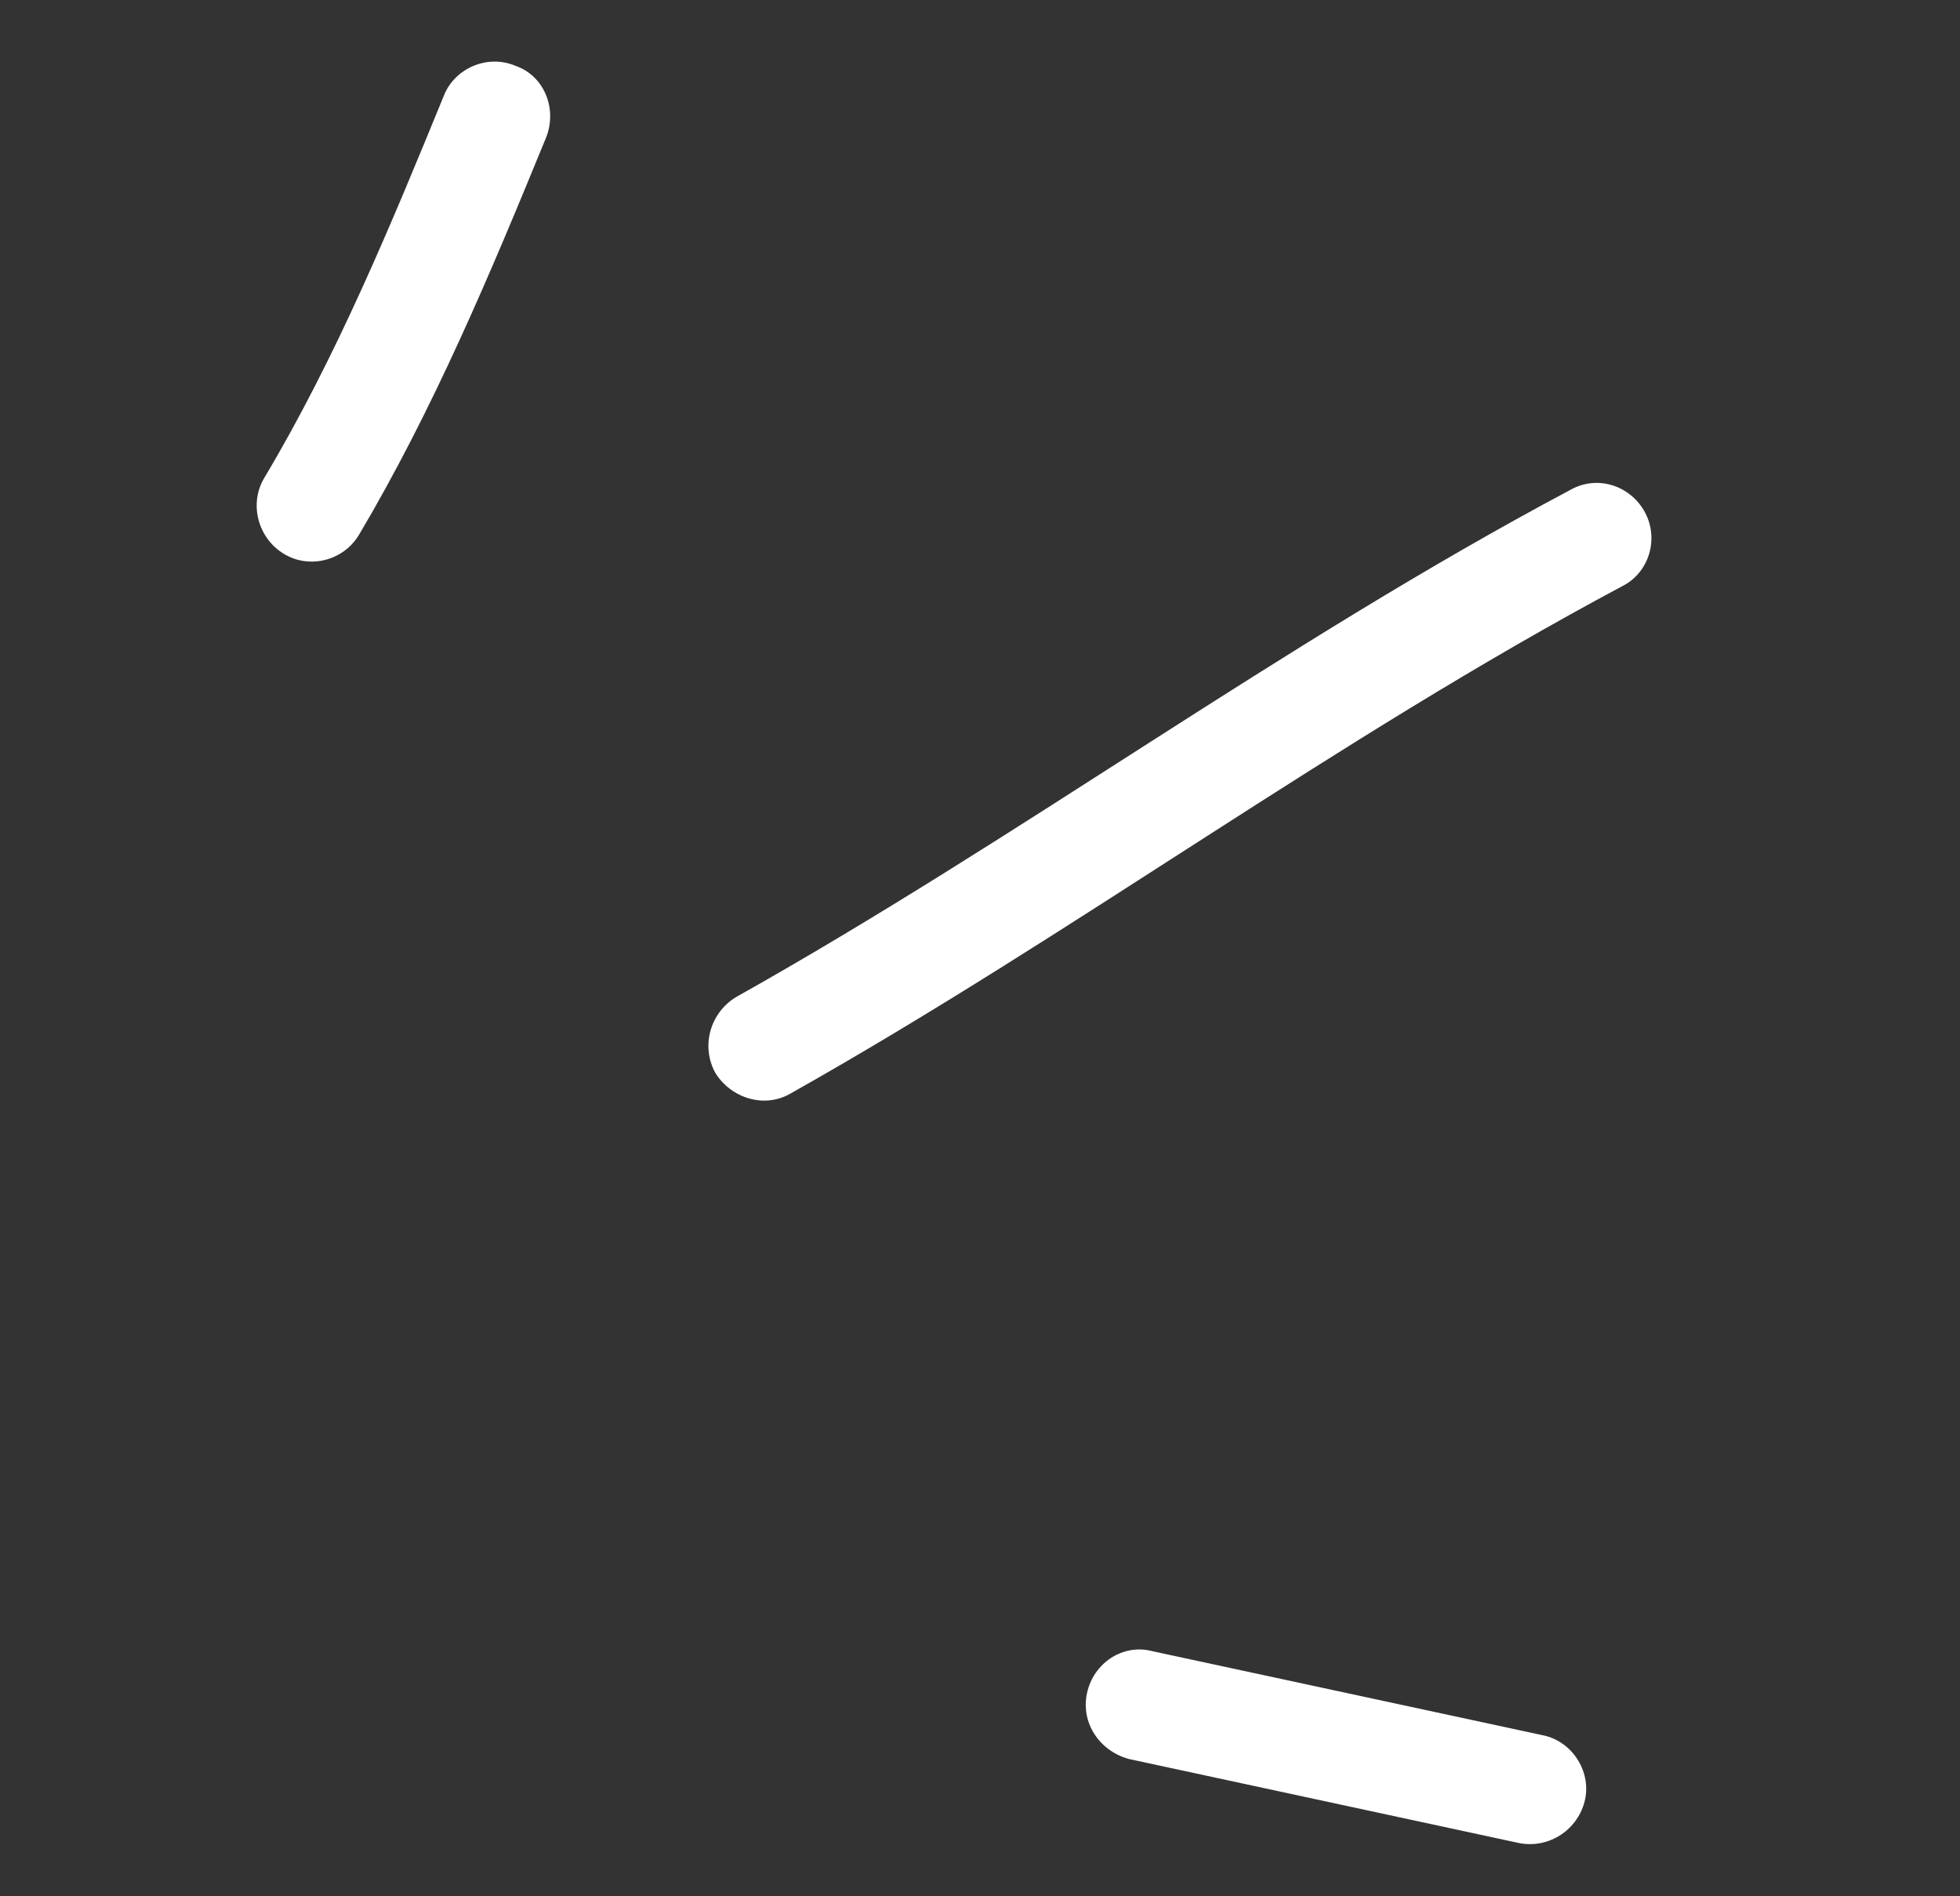
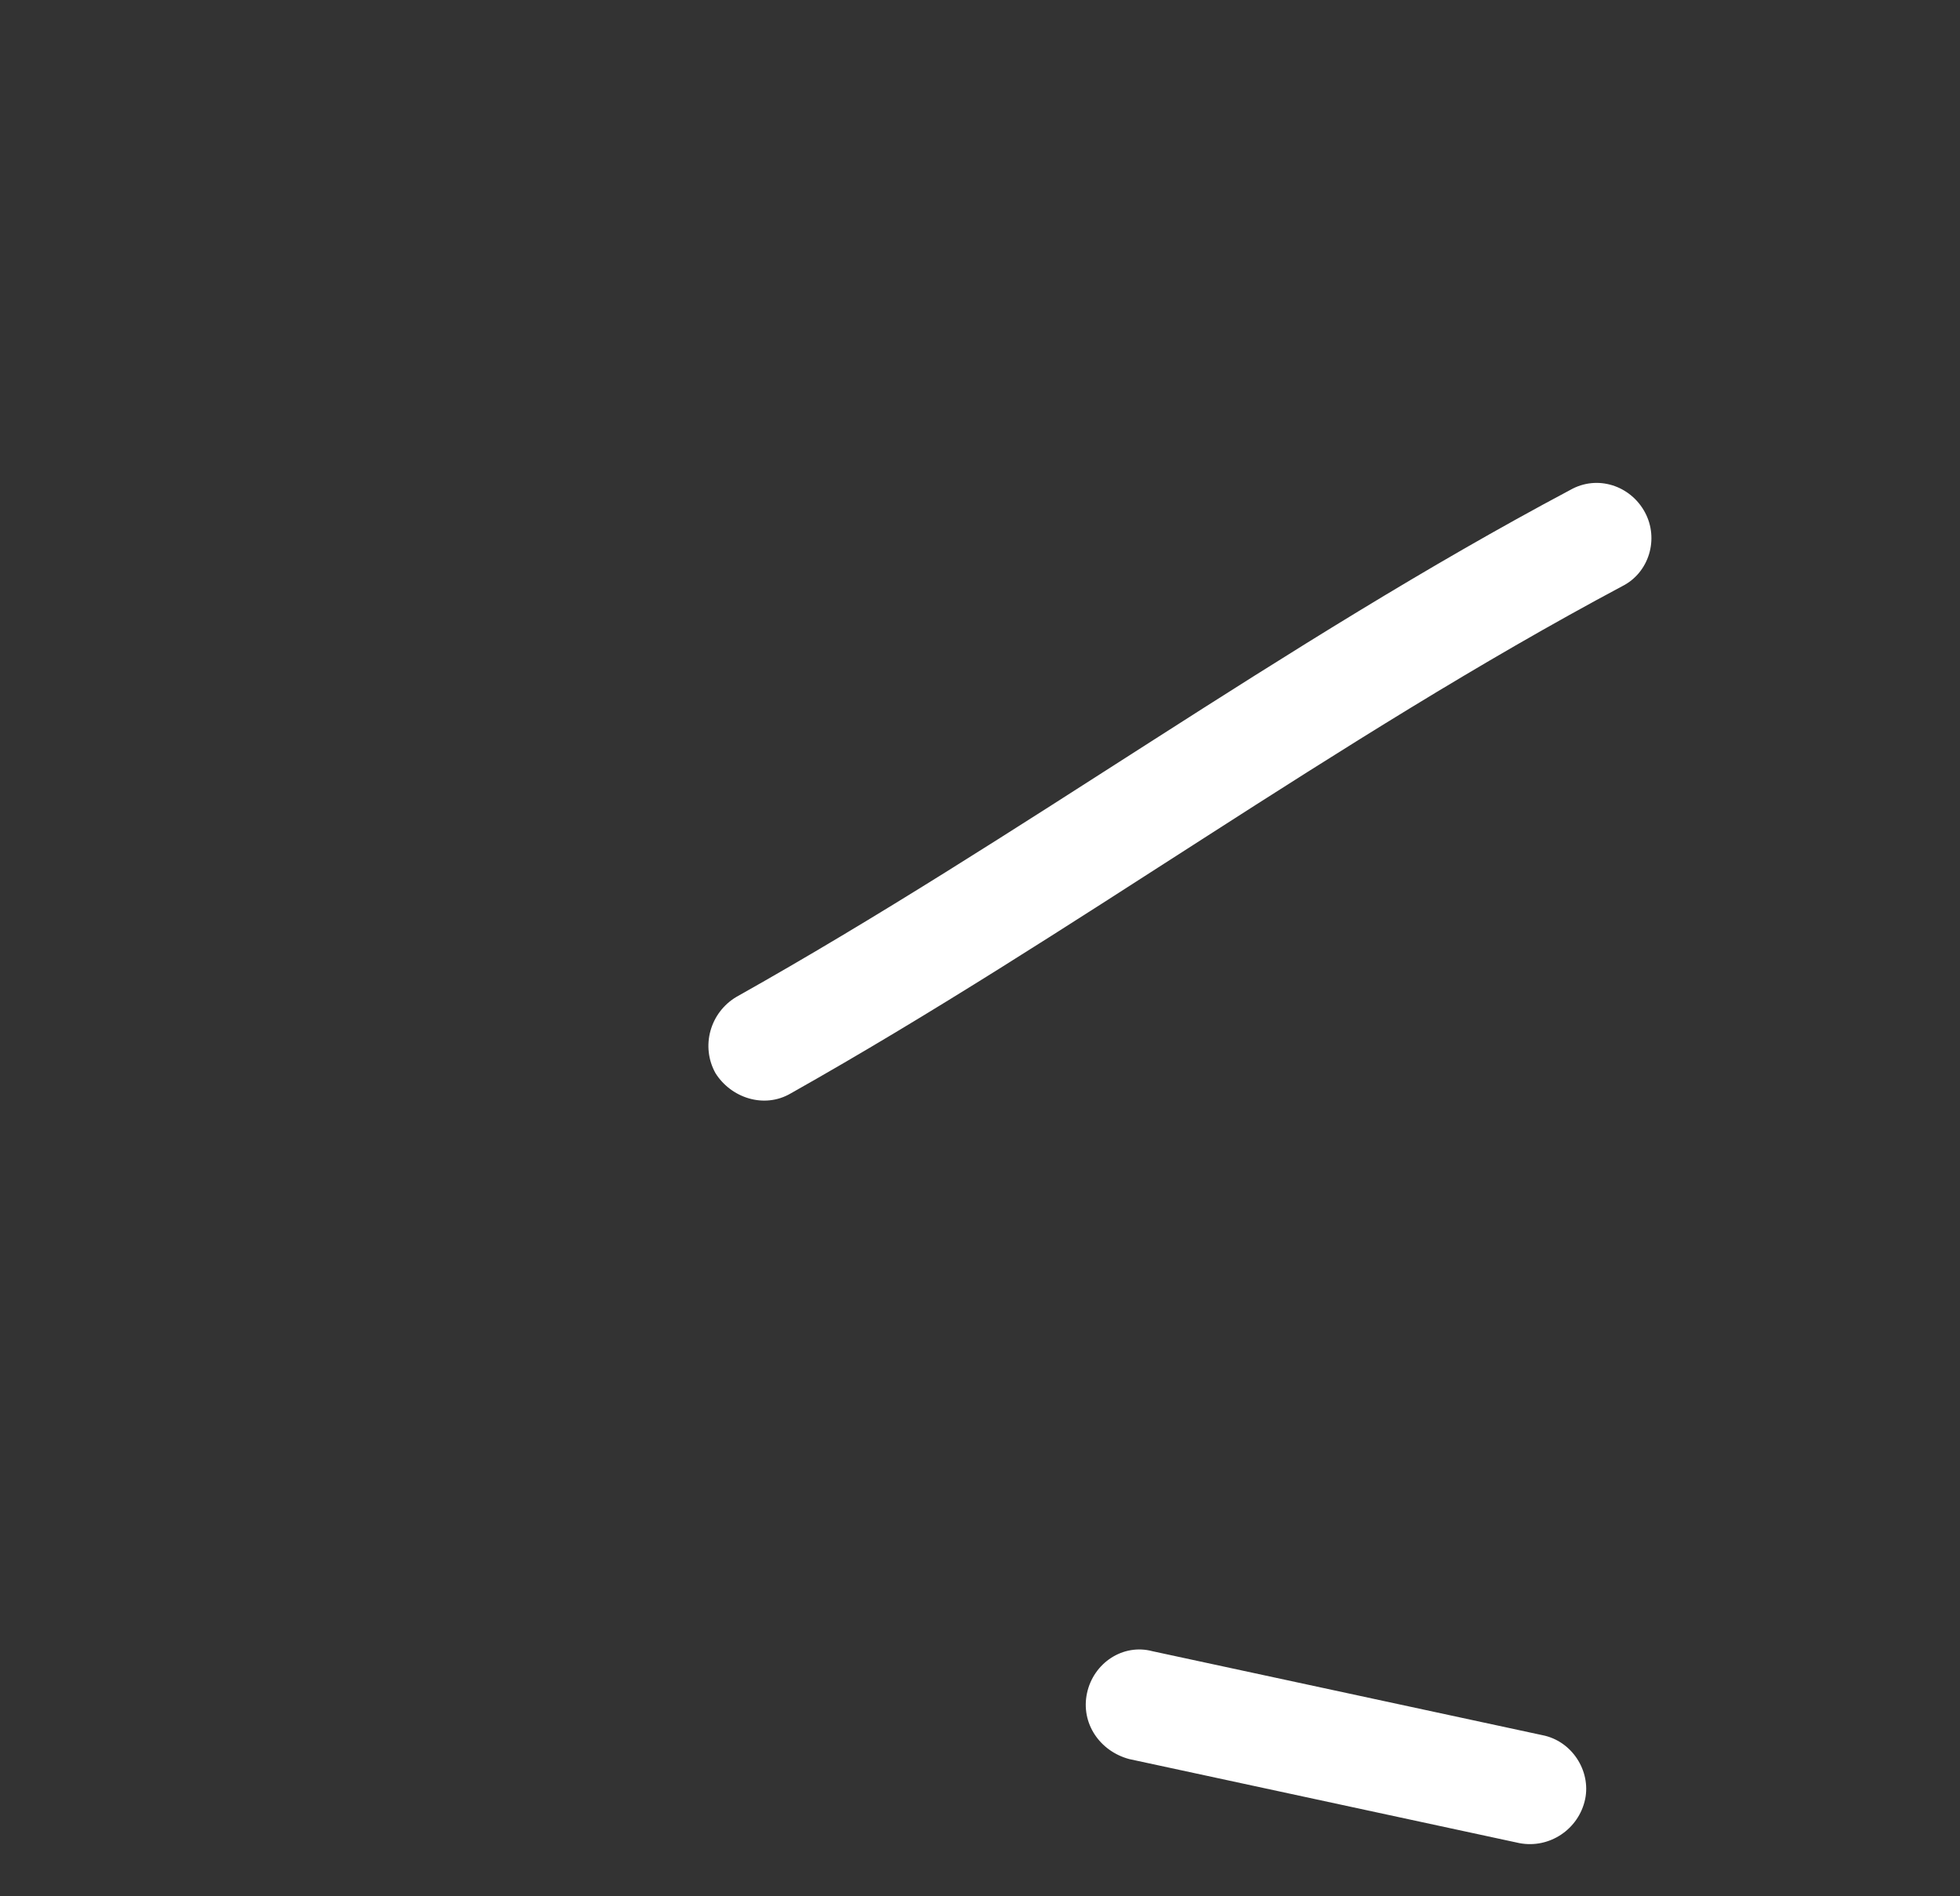
<svg xmlns="http://www.w3.org/2000/svg" width="61" height="59" viewBox="0 0 61 59" fill="none">
  <rect x="0" y="0" width="61" height="59" fill="#333333" stroke="none" />
-   <path fill-rule="evenodd" clip-rule="evenodd" d="M11.169 16.648C13.496 12.728 15.287 8.45 16.991 4.292C17.355 3.395 16.941 2.362 16.052 2.052C15.18 1.677 14.172 2.117 13.826 2.947C12.178 6.979 10.457 11.132 8.228 14.866C7.748 15.66 8.012 16.725 8.821 17.226C9.63 17.727 10.689 17.443 11.169 16.648Z" fill="white" />
  <path fill-rule="evenodd" clip-rule="evenodd" d="M24.612 34.023C33.411 29.068 41.543 23.011 50.493 18.238C51.321 17.821 51.641 16.771 51.194 15.941C50.747 15.111 49.715 14.764 48.868 15.247C39.898 20.015 31.746 26.066 22.927 31.016C22.097 31.504 21.803 32.561 22.268 33.395C22.75 34.163 23.782 34.511 24.612 34.023Z" fill="white" />
  <path fill-rule="evenodd" clip-rule="evenodd" d="M47.997 53.993C43.954 53.123 39.911 52.252 35.868 51.382C34.954 51.137 34.035 51.743 33.831 52.683C33.628 53.622 34.228 54.493 35.143 54.738C39.192 55.61 43.241 56.482 47.289 57.354C48.221 57.532 49.135 56.925 49.334 55.984C49.515 55.11 48.928 54.172 47.997 53.993Z" fill="white" />
</svg>